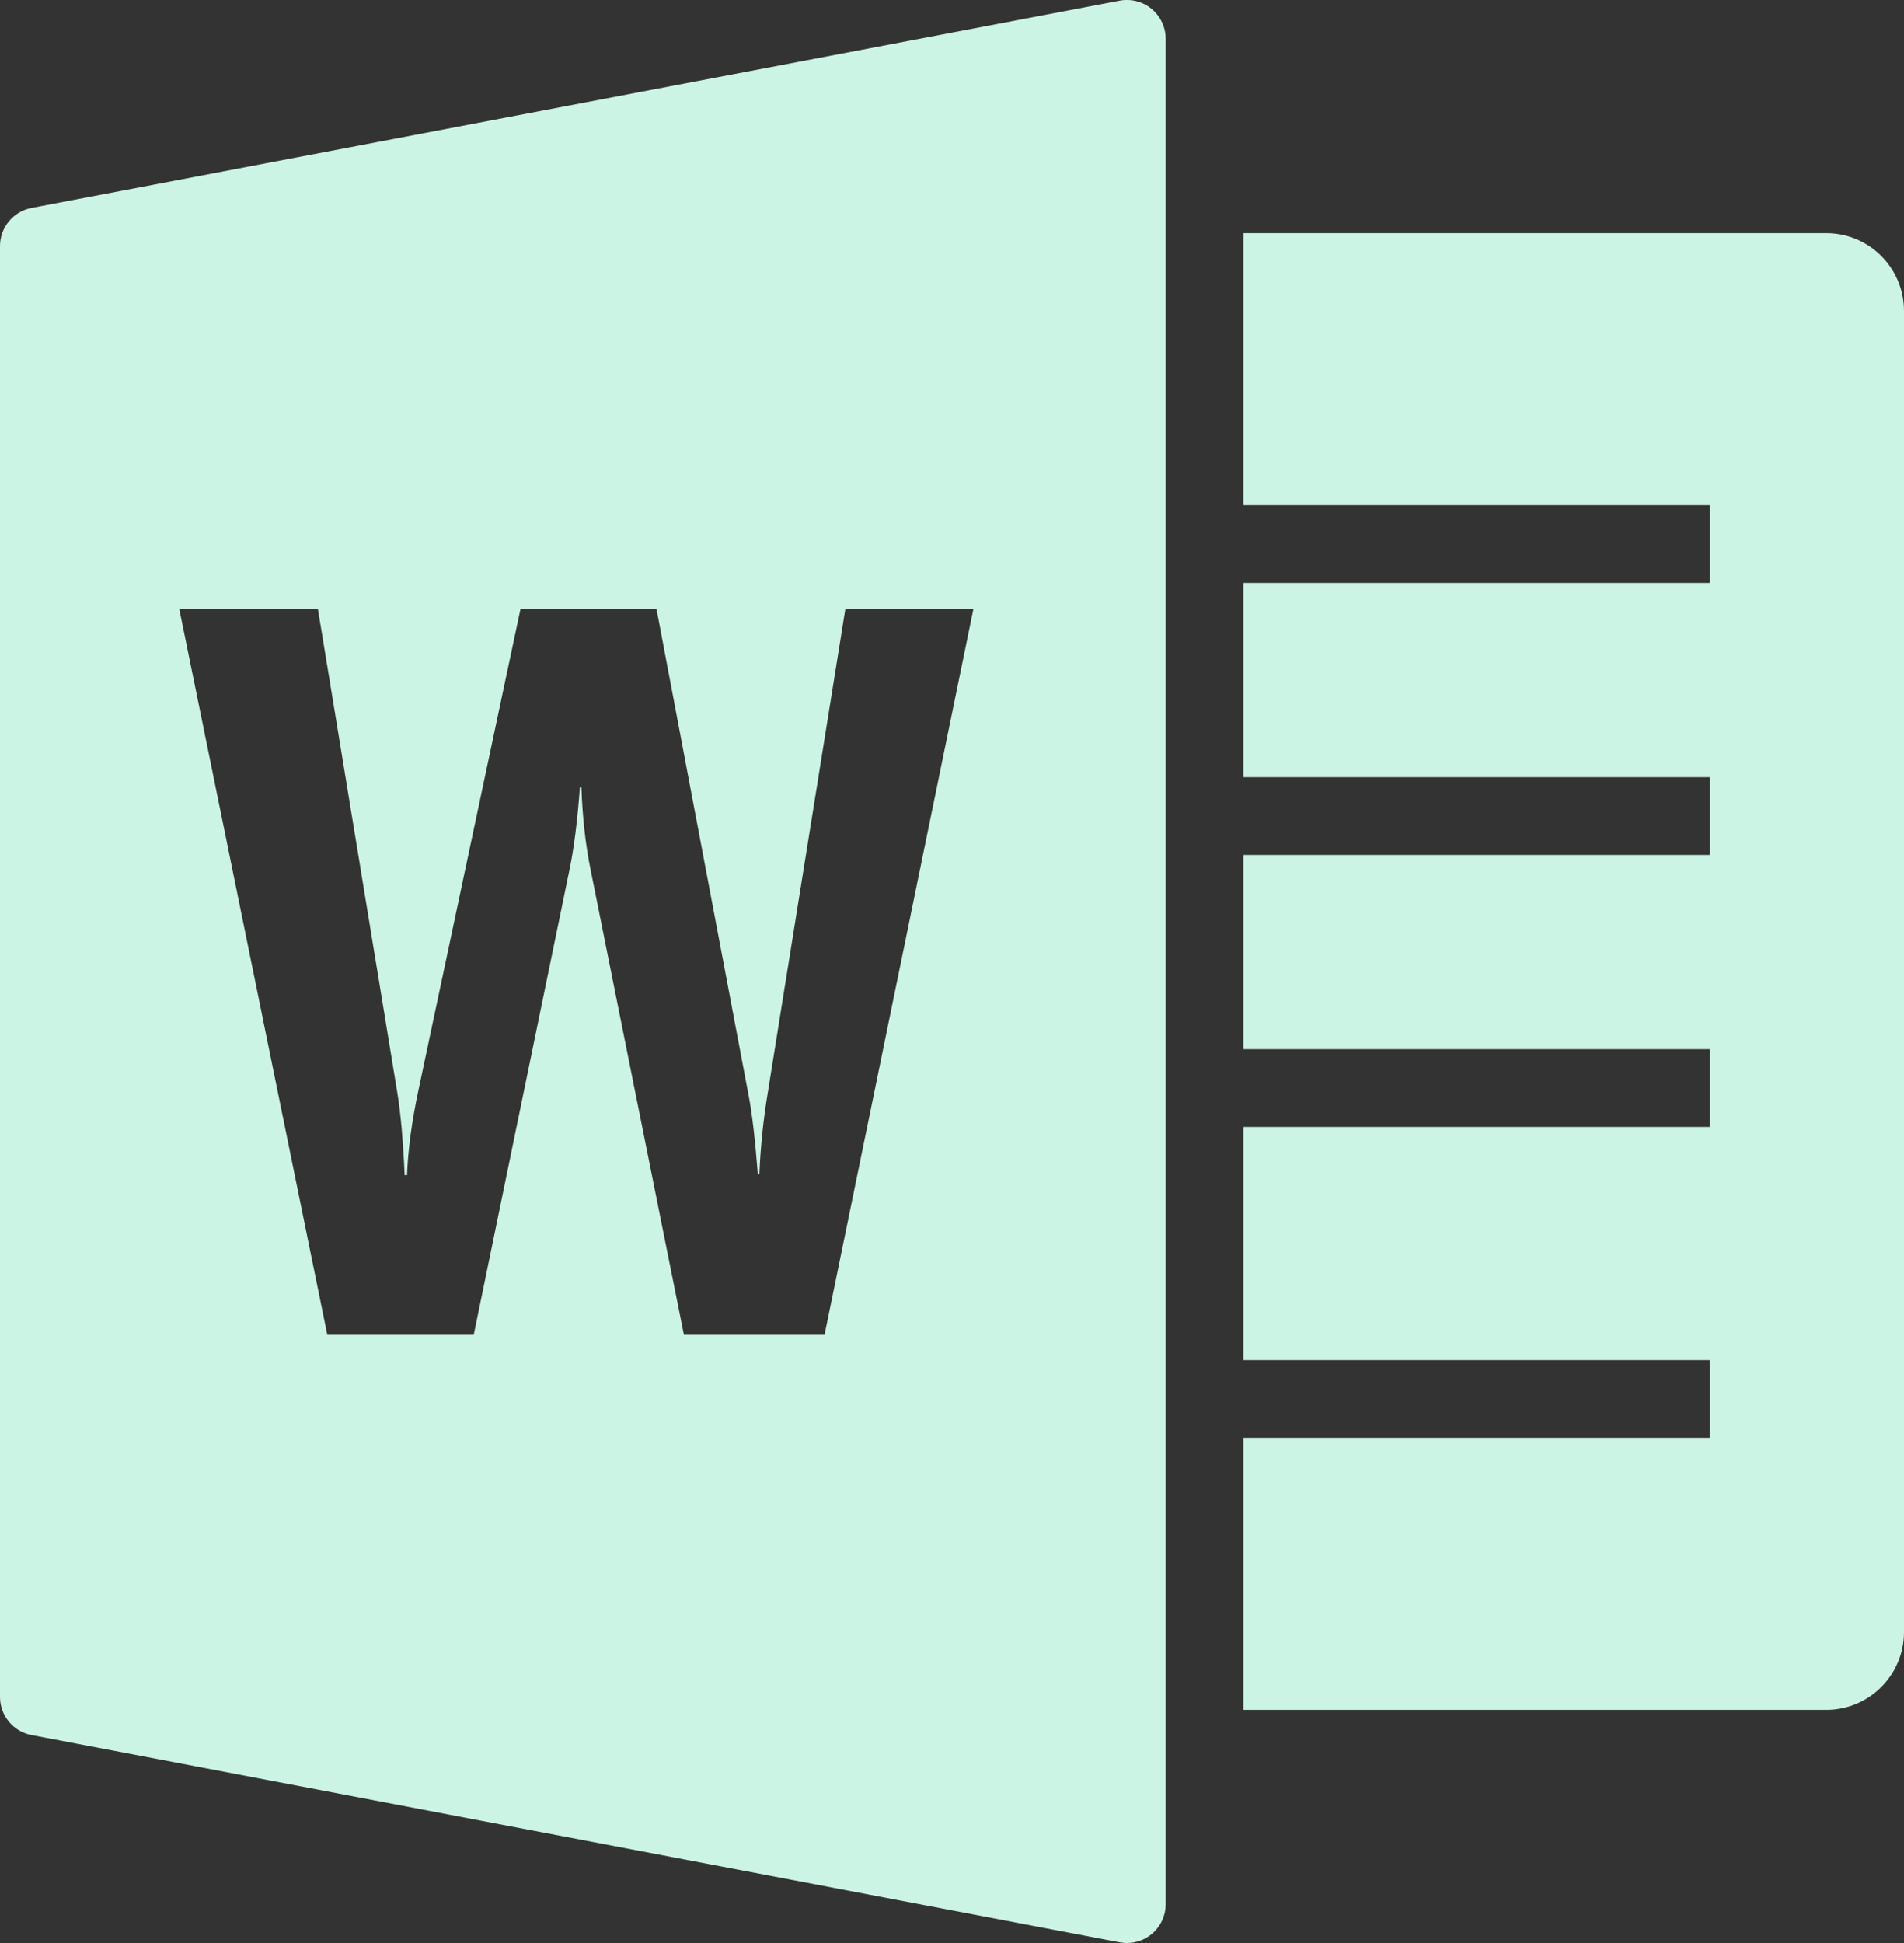
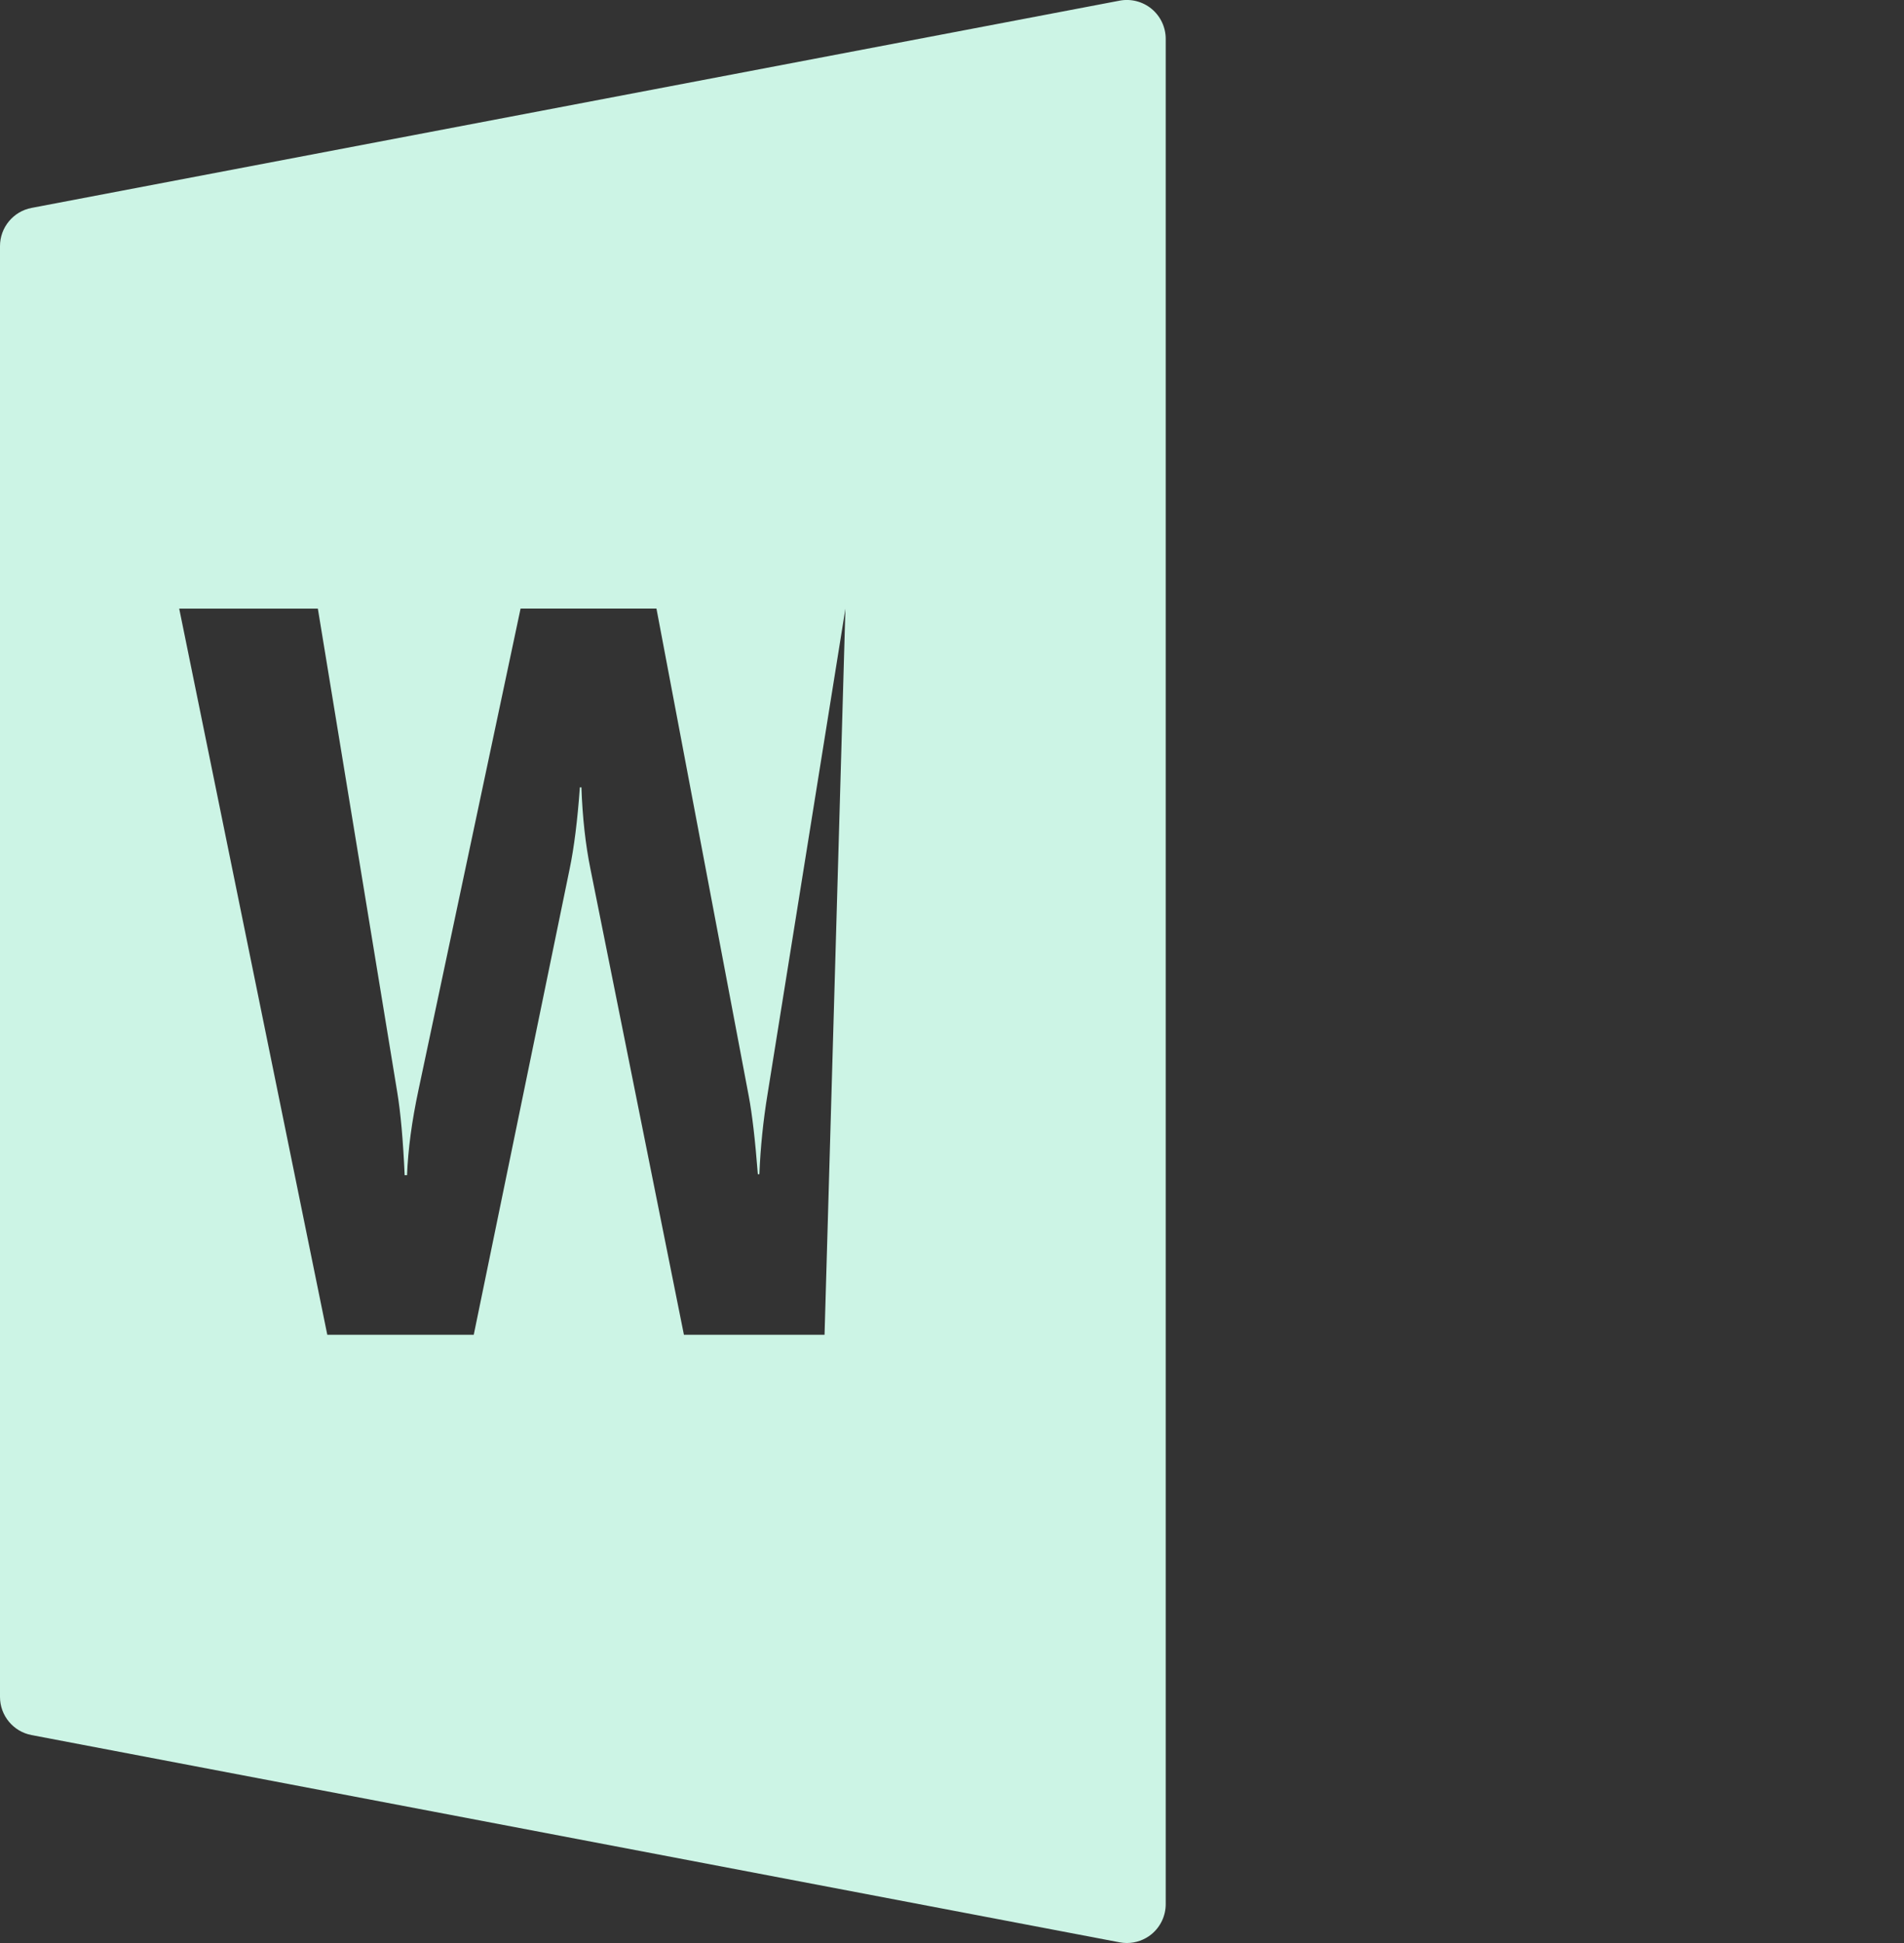
<svg xmlns="http://www.w3.org/2000/svg" fill="#ccf4e5" height="50" preserveAspectRatio="xMidYMid meet" version="1" viewBox="0.0 -0.0 49.0 50.0" width="49" zoomAndPan="magnify">
  <rect x="0.0" y="-0.0" width="49.0" height="50.0" fill="#333333" stroke="none" />
  <g id="change1_2">
-     <path d="M29.638,0.229c-0.23-0.19-0.533-0.268-0.825-0.212l-28,5.333C0.341,5.44,0,5.853,0,6.333v37.334 c0,0.48,0.341,0.893,0.813,0.982l28,5.333C28.875,49.994,28.938,50,29,50c0.23,0,0.457-0.08,0.638-0.229 C29.867,49.58,30,49.298,30,49V1C30,0.702,29.867,0.419,29.638,0.229z M21.22,34.348h-3.619L15.195,22.36 c-0.127-0.626-0.205-1.326-0.232-2.099h-0.04c-0.061,0.852-0.149,1.55-0.263,2.099l-2.468,11.988H8.423L4.612,15.662H8.18 l2.043,12.443c0.088,0.529,0.151,1.242,0.191,2.137h0.061c0.026-0.669,0.125-1.398,0.294-2.19l2.628-12.391h3.497L19.27,28.21 c0.087,0.46,0.165,1.129,0.233,2.007h0.04c0.027-0.686,0.098-1.382,0.214-2.085l2-12.47h3.296L21.22,34.348z" fill="inherit" />
+     <path d="M29.638,0.229c-0.23-0.19-0.533-0.268-0.825-0.212l-28,5.333C0.341,5.44,0,5.853,0,6.333v37.334 c0,0.48,0.341,0.893,0.813,0.982l28,5.333C28.875,49.994,28.938,50,29,50c0.23,0,0.457-0.08,0.638-0.229 C29.867,49.58,30,49.298,30,49V1C30,0.702,29.867,0.419,29.638,0.229z M21.22,34.348h-3.619L15.195,22.36 c-0.127-0.626-0.205-1.326-0.232-2.099h-0.04c-0.061,0.852-0.149,1.55-0.263,2.099l-2.468,11.988H8.423L4.612,15.662H8.18 l2.043,12.443c0.088,0.529,0.151,1.242,0.191,2.137h0.061c0.026-0.669,0.125-1.398,0.294-2.19l2.628-12.391h3.497L19.27,28.21 c0.087,0.46,0.165,1.129,0.233,2.007h0.04c0.027-0.686,0.098-1.382,0.214-2.085l2-12.47L21.22,34.348z" fill="inherit" />
  </g>
  <g id="change1_1">
-     <path d="M47,6H32v7h12v2H32v5h12v2H32v5h12v2H32v6h12v2H32v7h15c1.103,0,2-0.897,2-2V8C49,6.897,48.103,6,47,6z M47,43v-1h0.001 L47,43z" fill="inherit" />
-   </g>
+     </g>
</svg>